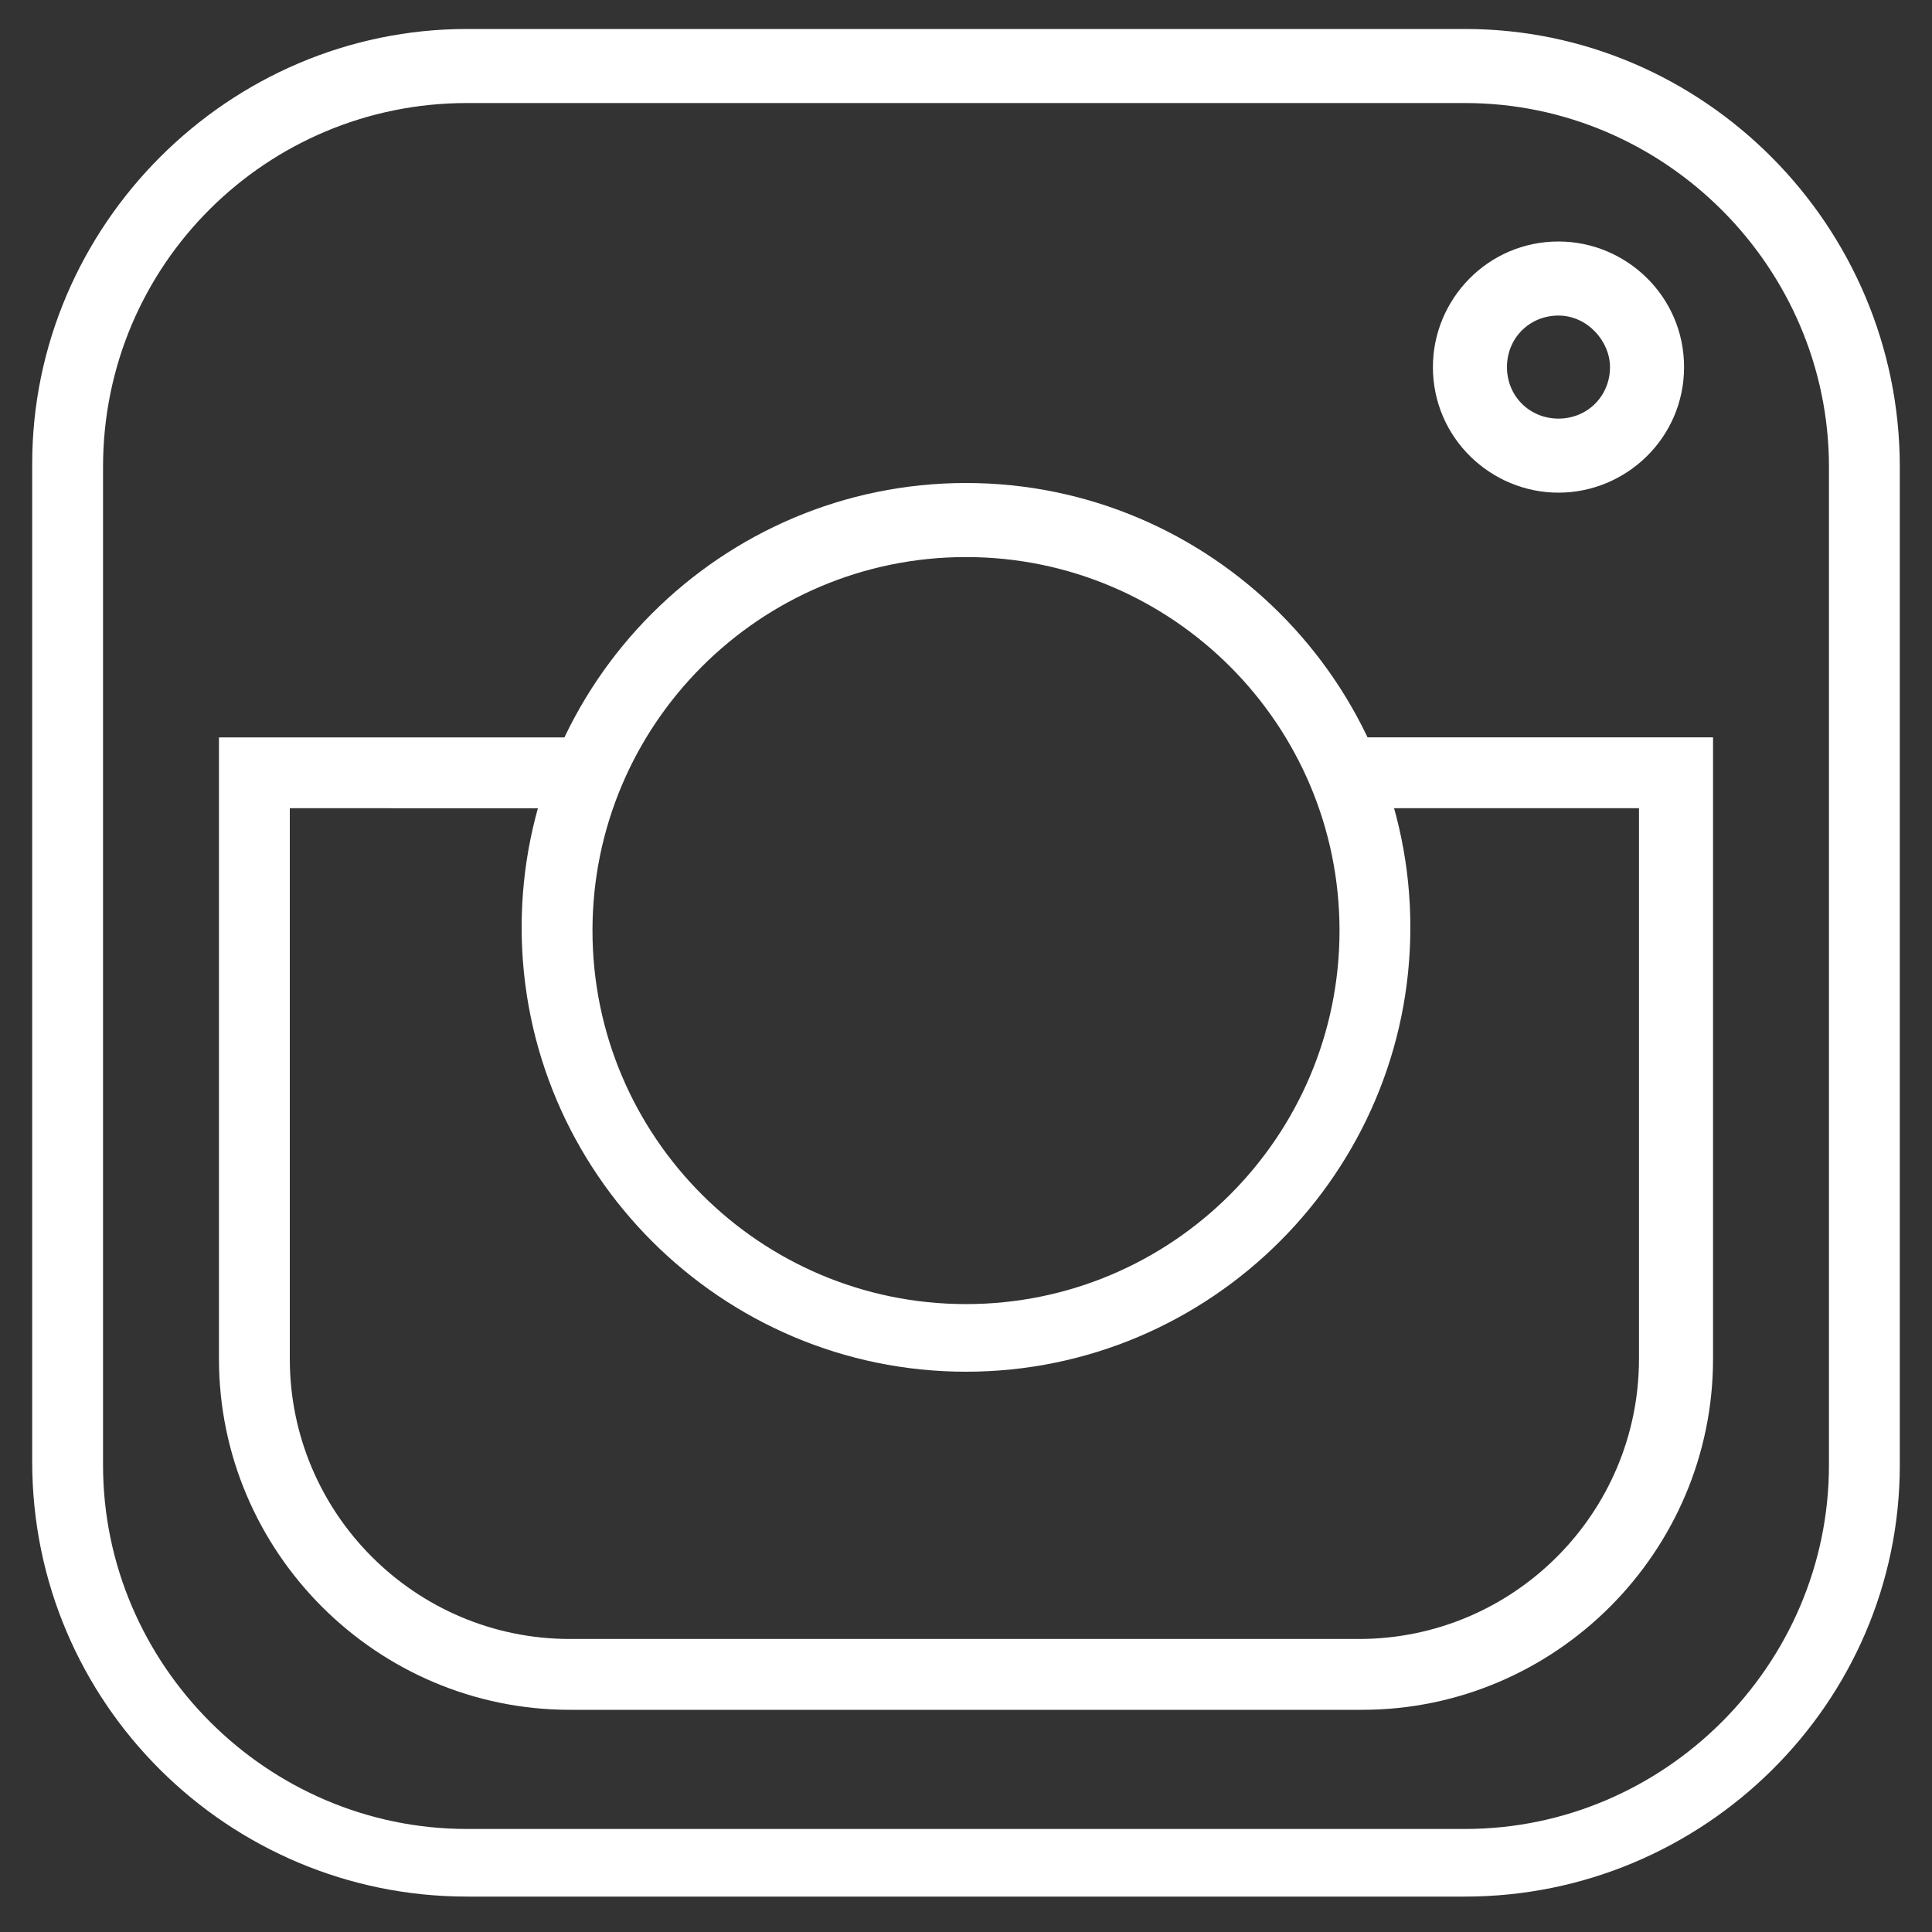
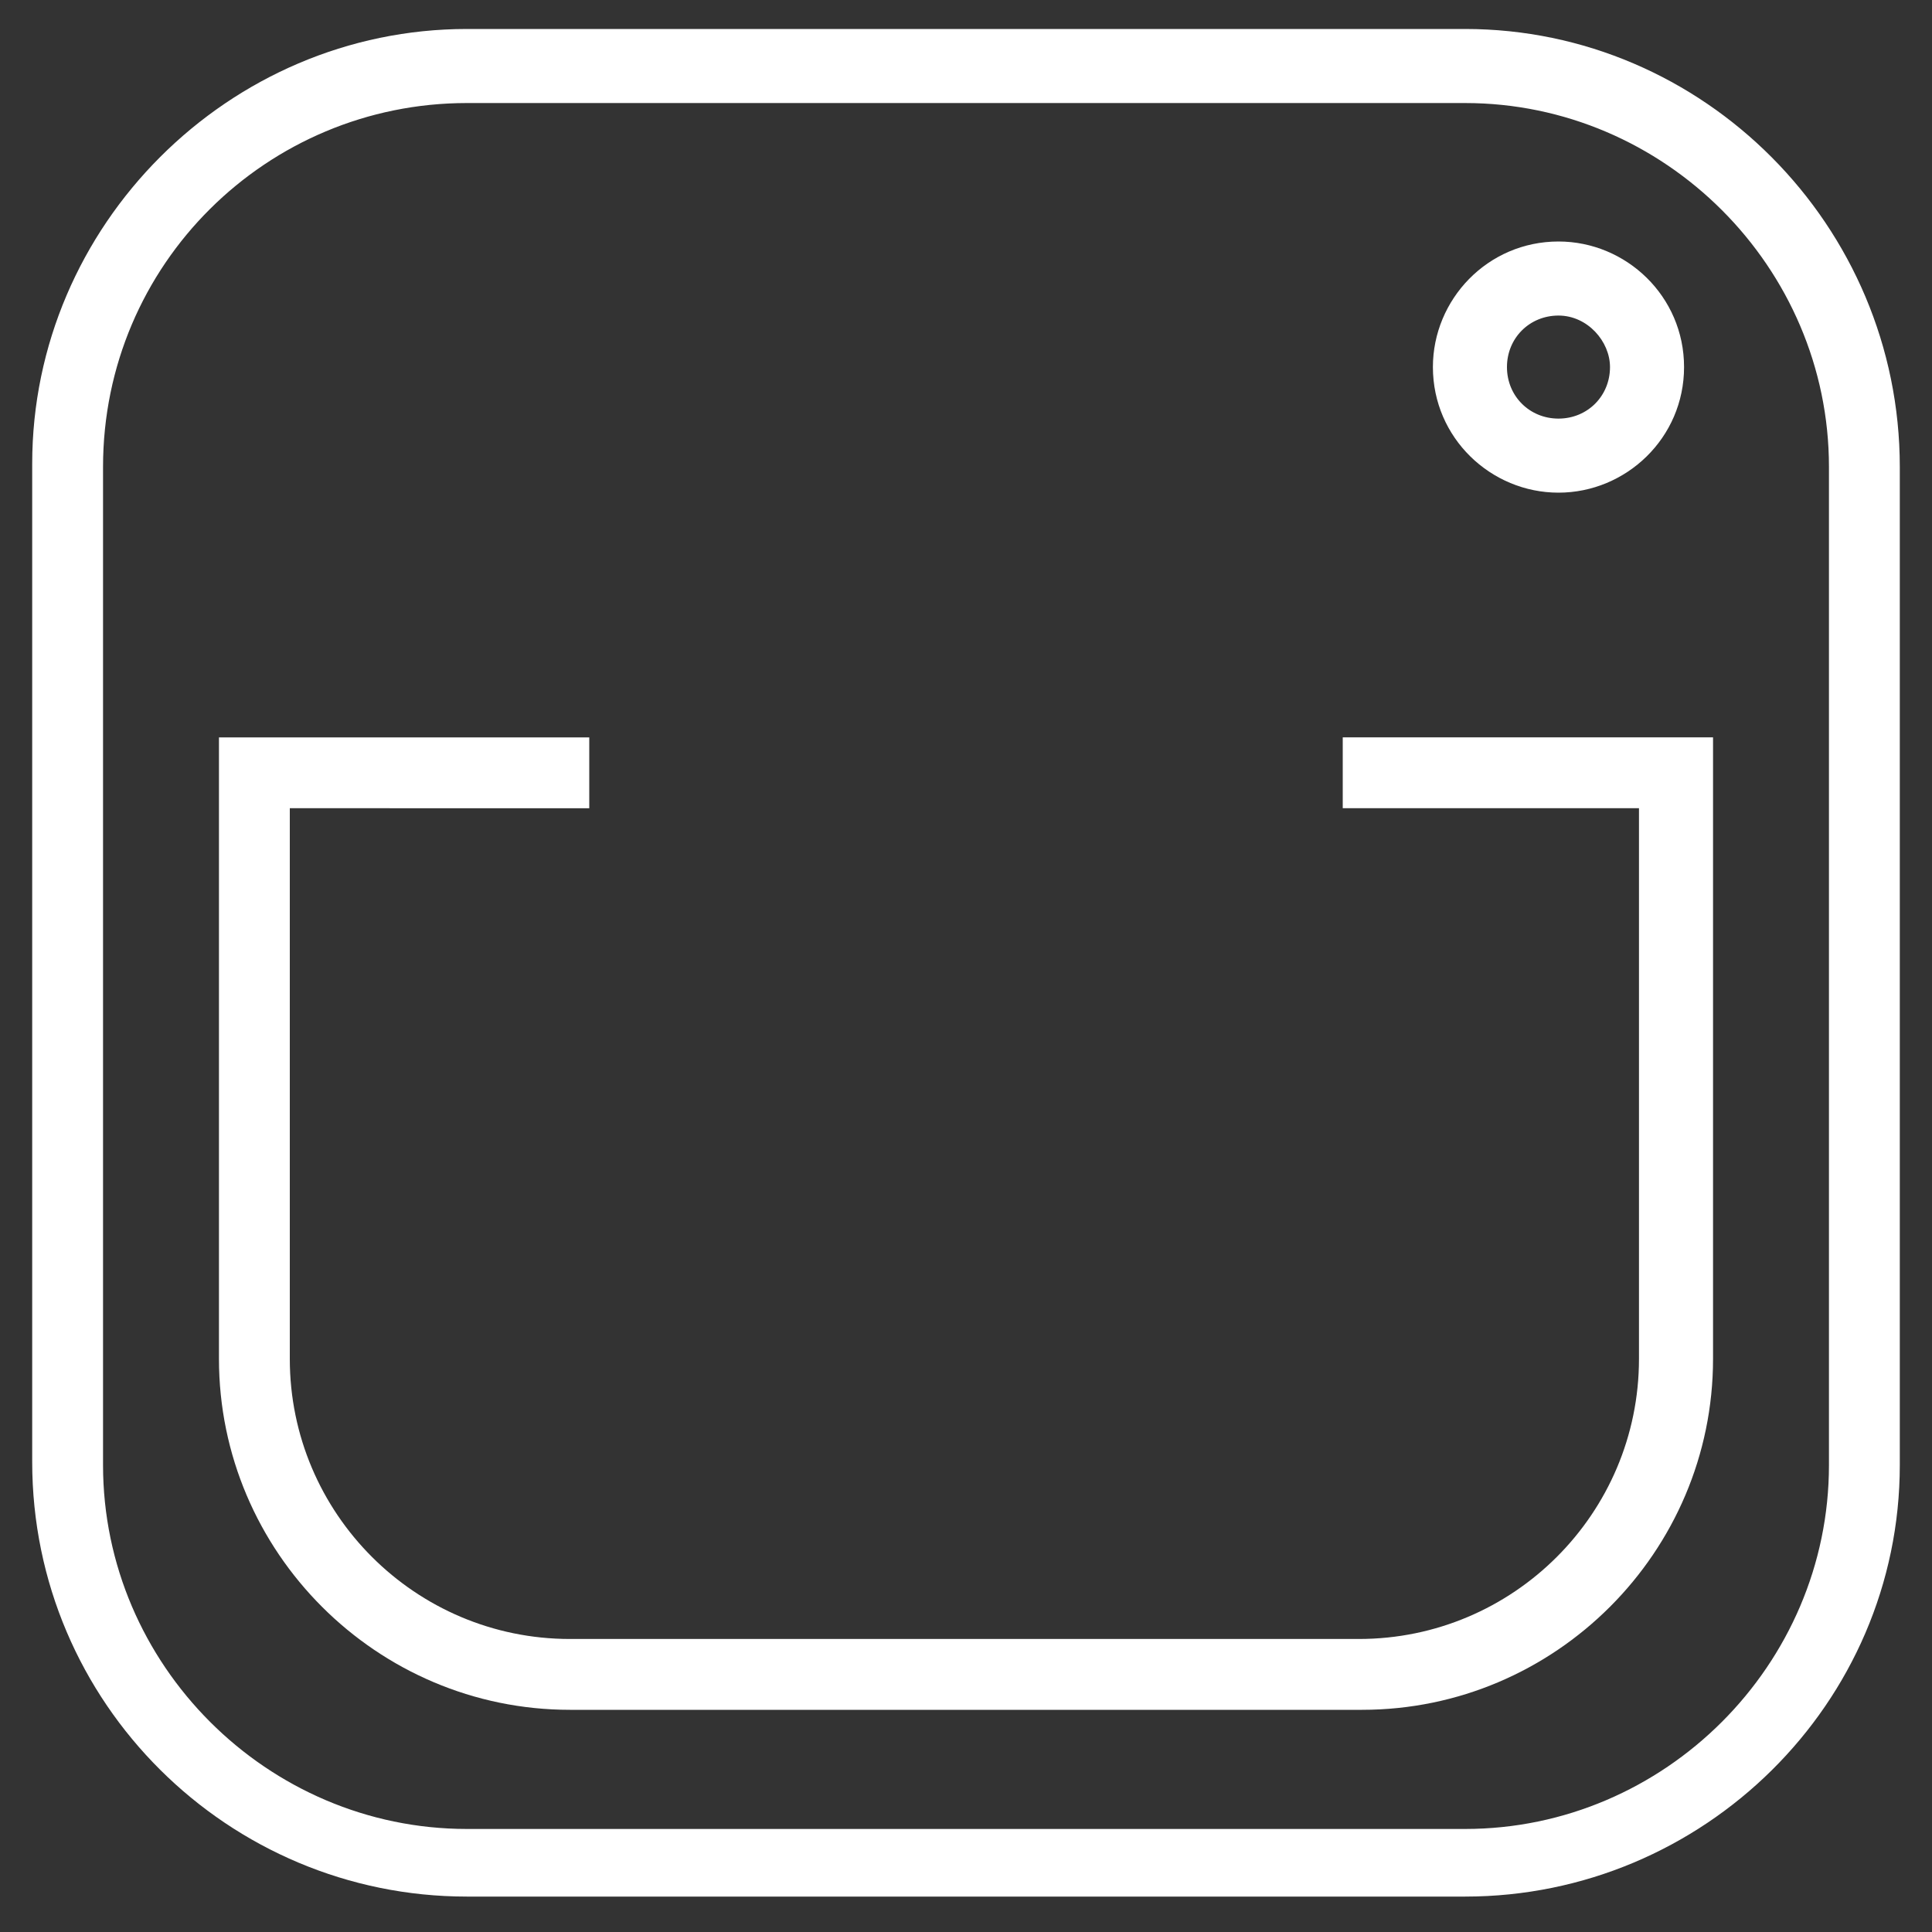
<svg xmlns="http://www.w3.org/2000/svg" xmlns:xlink="http://www.w3.org/1999/xlink" version="1.1" id="Слой_1" x="0px" y="0px" viewBox="0 0 60 60" style="enable-background:new 0 0 60 60;" xml:space="preserve">
  <rect x="0" y="0" width="60" height="60" fill="#333333" stroke="none" />
  <style type="text/css"> .st0{clip-path:url(#SVGID_00000125593064535029983970000011746761418707868335_);} .st1{fill:#FFFFFF;} </style>
  <g>
    <defs>
      <rect id="SVGID_1_" x="1" y="0.9" width="58" height="58" />
    </defs>
    <clipPath id="SVGID_00000148634378825766796850000002148240983569624999_">
      <use xlink:href="#SVGID_1_" style="overflow:visible;" />
    </clipPath>
    <g style="clip-path:url(#SVGID_00000148634378825766796850000002148240983569624999_);">
      <path class="st1" d="M45.5,58.9h-31C7.1,58.9,1,52.9,1,45.4v-31C1,7,7.1,0.9,14.5,0.9h31C52.9,0.9,59,7,59,14.5v31 C59,52.9,52.9,58.9,45.5,58.9z M14.5,3.2C8.3,3.2,3.2,8.2,3.2,14.5v31c0,6.2,5.1,11.3,11.3,11.3h31c6.2,0,11.3-5.1,11.3-11.3v-31 c0-6.2-5.1-11.3-11.3-11.3H14.5z" />
    </g>
  </g>
  <path class="st1" d="M42.3,53.1H17.7c-6,0-10.9-4.9-10.9-10.9V22.9h11.5v2.2H9v17.1c0,4.8,3.9,8.7,8.7,8.7h24.5 c4.8,0,8.7-3.9,8.7-8.7V25.1h-9.2v-2.2h11.5v19.3C53.2,48.2,48.3,53.1,42.3,53.1z" />
-   <path class="st1" d="M30,42.6c-7.6,0-13.8-6.2-13.8-13.8C16.2,21.2,22.4,15,30,15s13.8,6.2,13.8,13.8C43.8,36.4,37.6,42.6,30,42.6z M30,17.3c-6.4,0-11.6,5.2-11.6,11.6c0,6.4,5.2,11.6,11.6,11.6s11.6-5.2,11.6-11.6C41.6,22.5,36.4,17.3,30,17.3z" />
  <path class="st1" d="M48.4,15.3c-2.1,0-3.9-1.7-3.9-3.9c0-2.1,1.7-3.9,3.9-3.9c2.1,0,3.9,1.7,3.9,3.9C52.3,13.6,50.5,15.3,48.4,15.3 z M48.4,9.8c-0.9,0-1.6,0.7-1.6,1.6c0,0.9,0.7,1.6,1.6,1.6c0.9,0,1.6-0.7,1.6-1.6C50,10.6,49.3,9.8,48.4,9.8z" />
</svg>